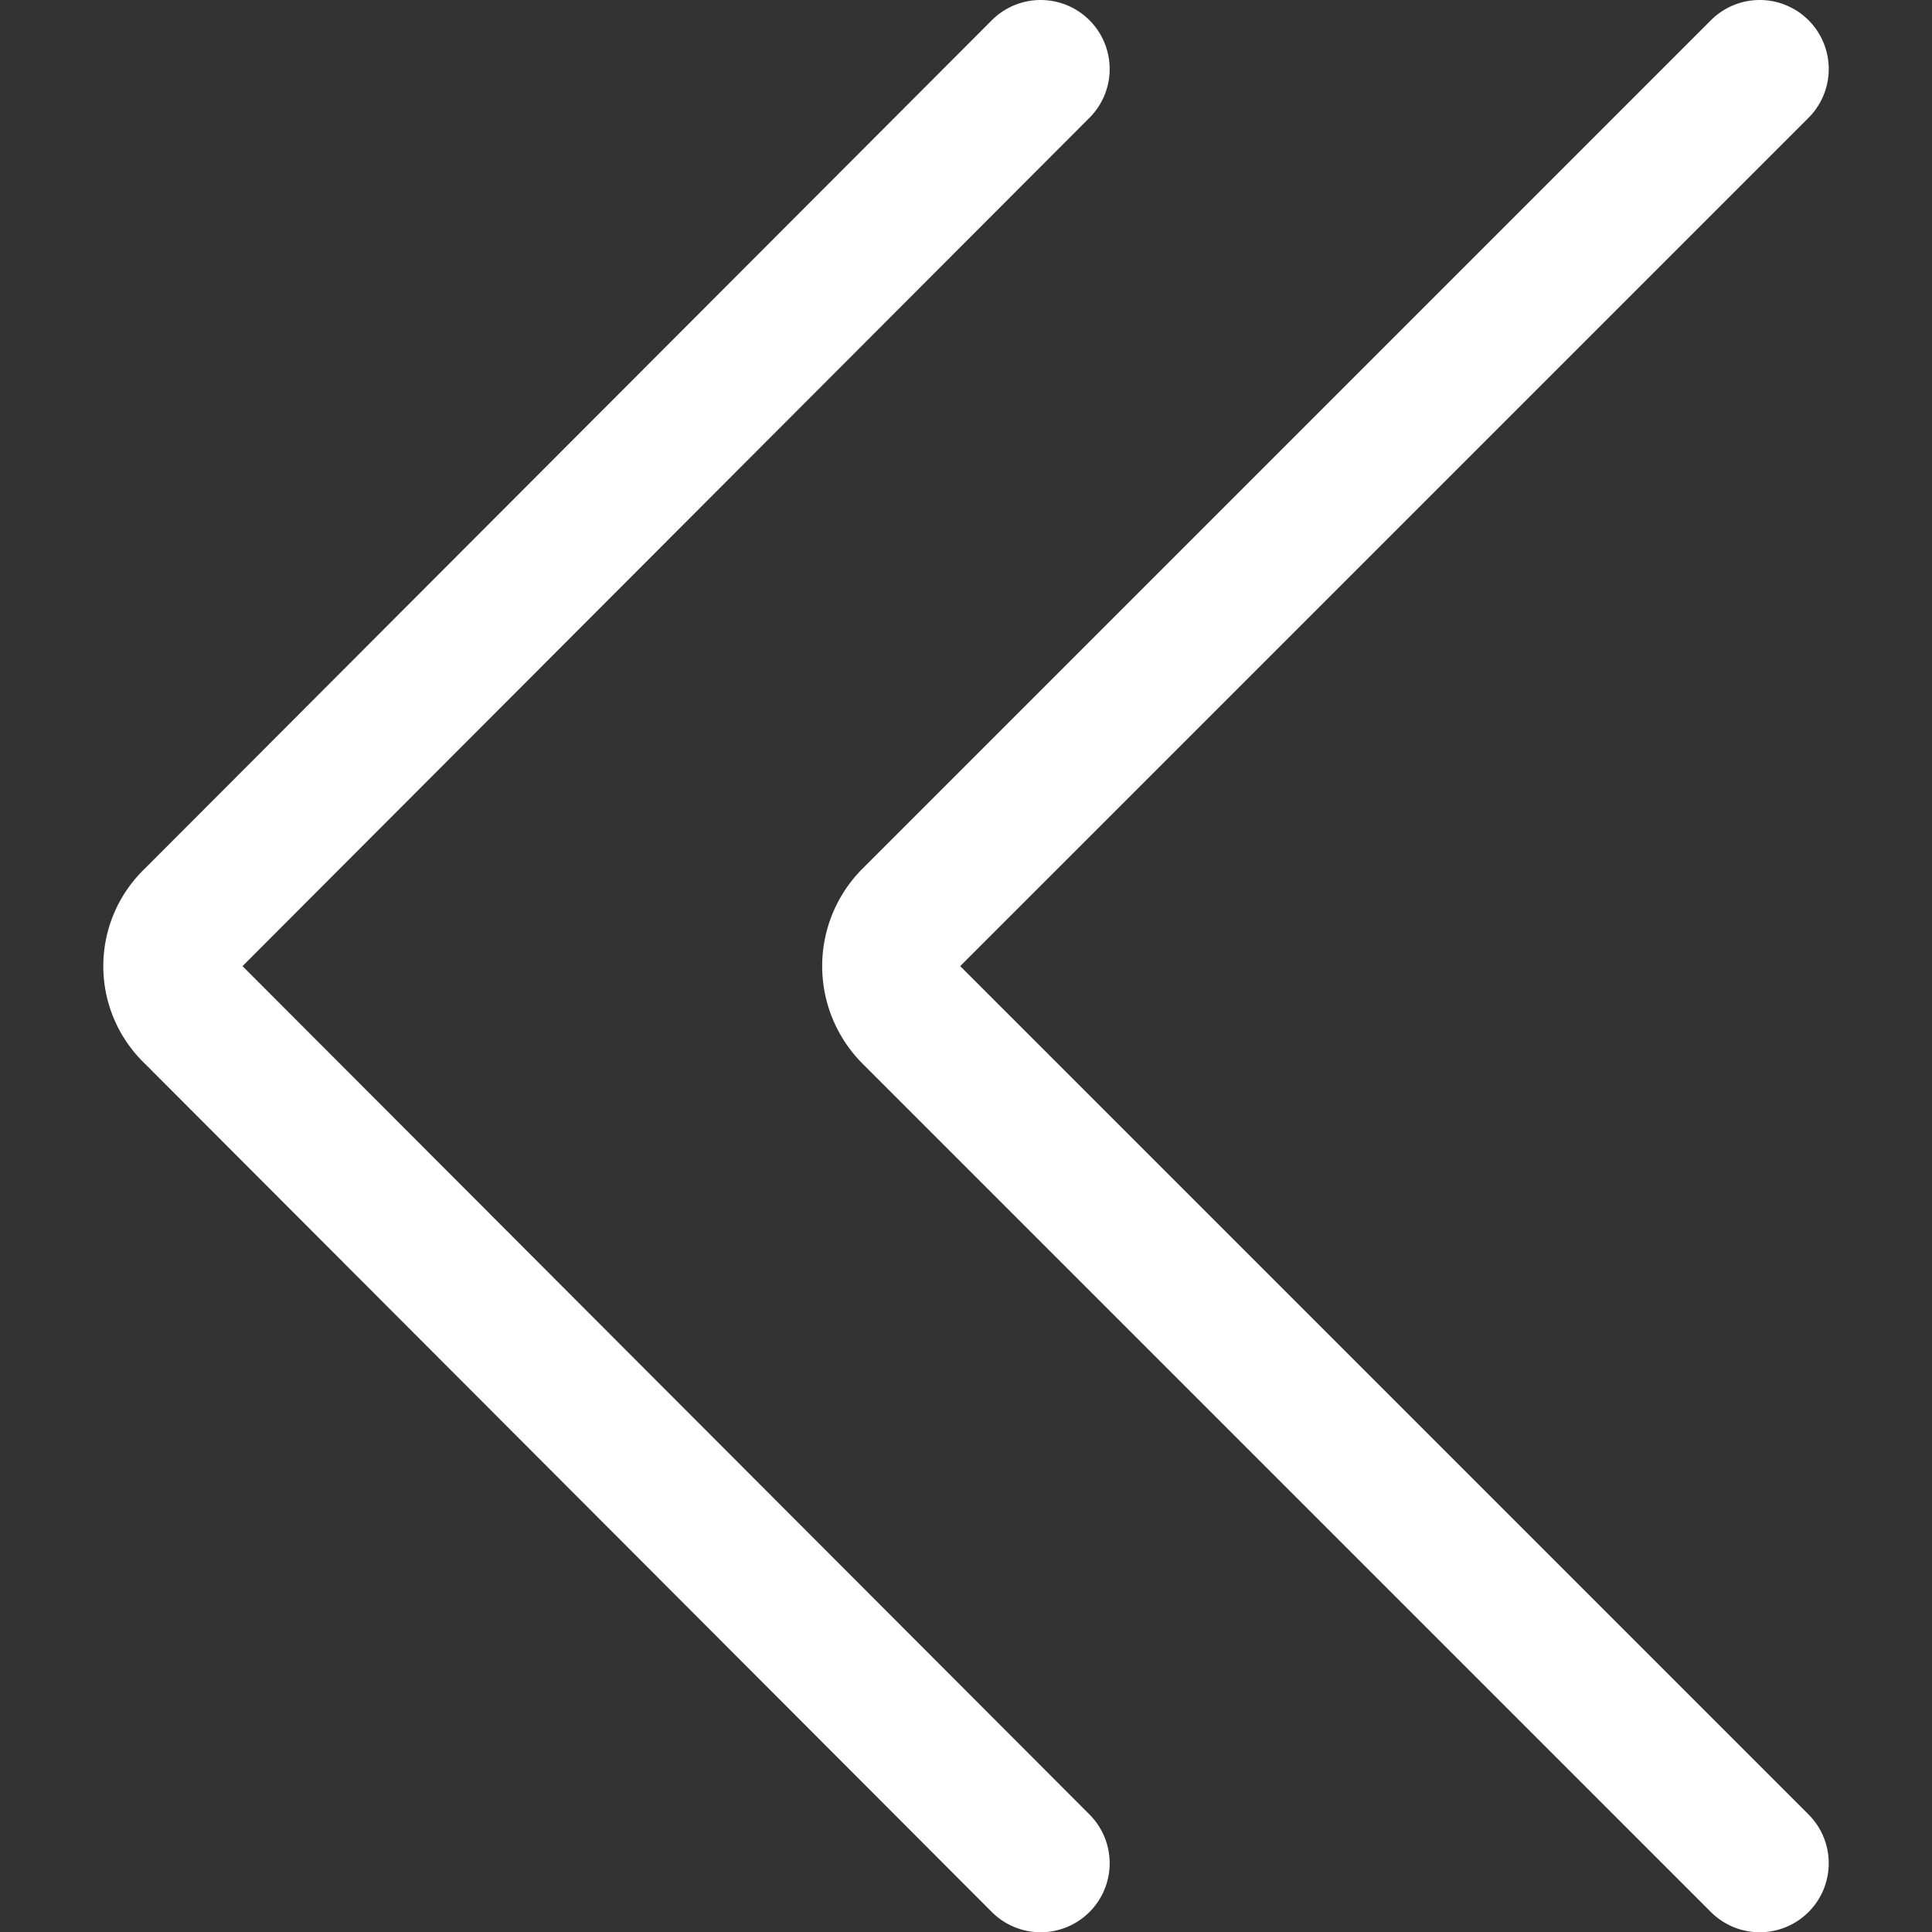
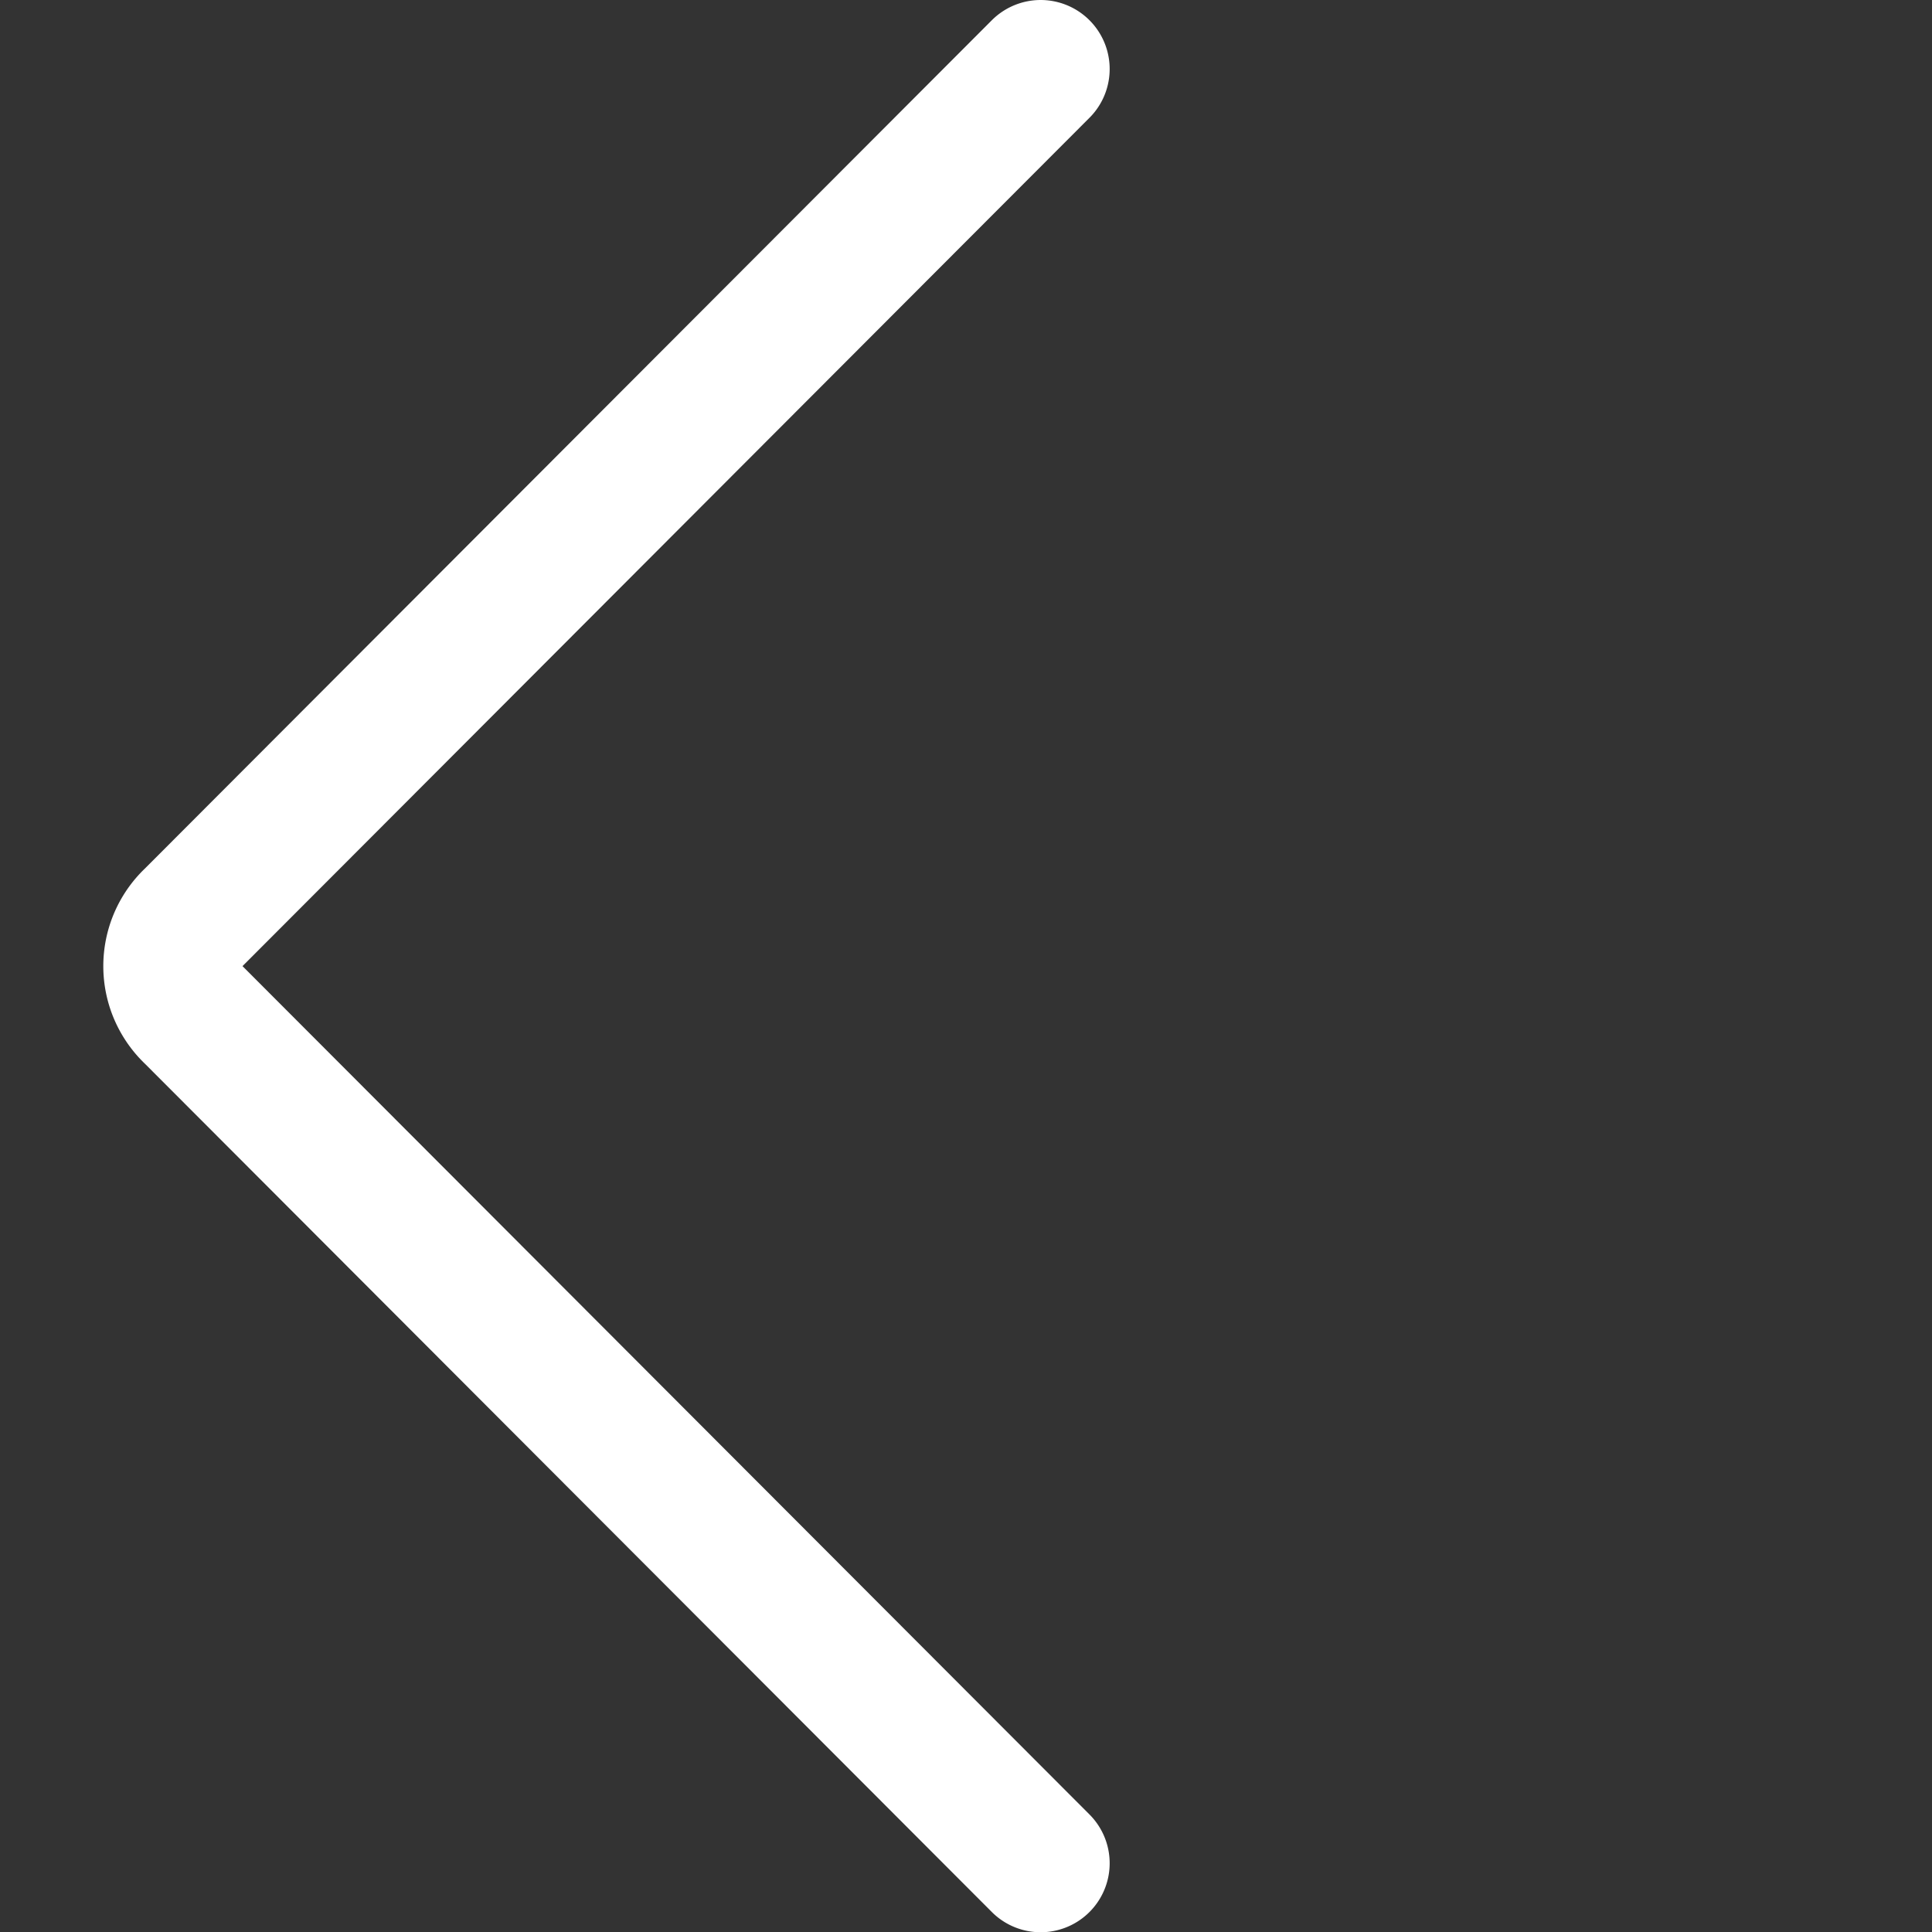
<svg xmlns="http://www.w3.org/2000/svg" viewBox="0 0 48 48">
  <rect x="0" y="0" width="48" height="48" fill="#333333" stroke="none" />
  <g transform="matrix(3.429,0,0,3.429,0,0)">
    <g>
      <path d="M7.54.5,1.4,6.65a.48.48,0,0,0,0,.7L7.54,13.5" style="fill: none;stroke: #ffffff;stroke-linecap: round;stroke-linejoin: round" />
-       <path d="M12.75.5,6.6,6.65a.5.5,0,0,0,0,.7l6.15,6.15" style="fill: none;stroke: #ffffff;stroke-linecap: round;stroke-linejoin: round" />
    </g>
  </g>
</svg>